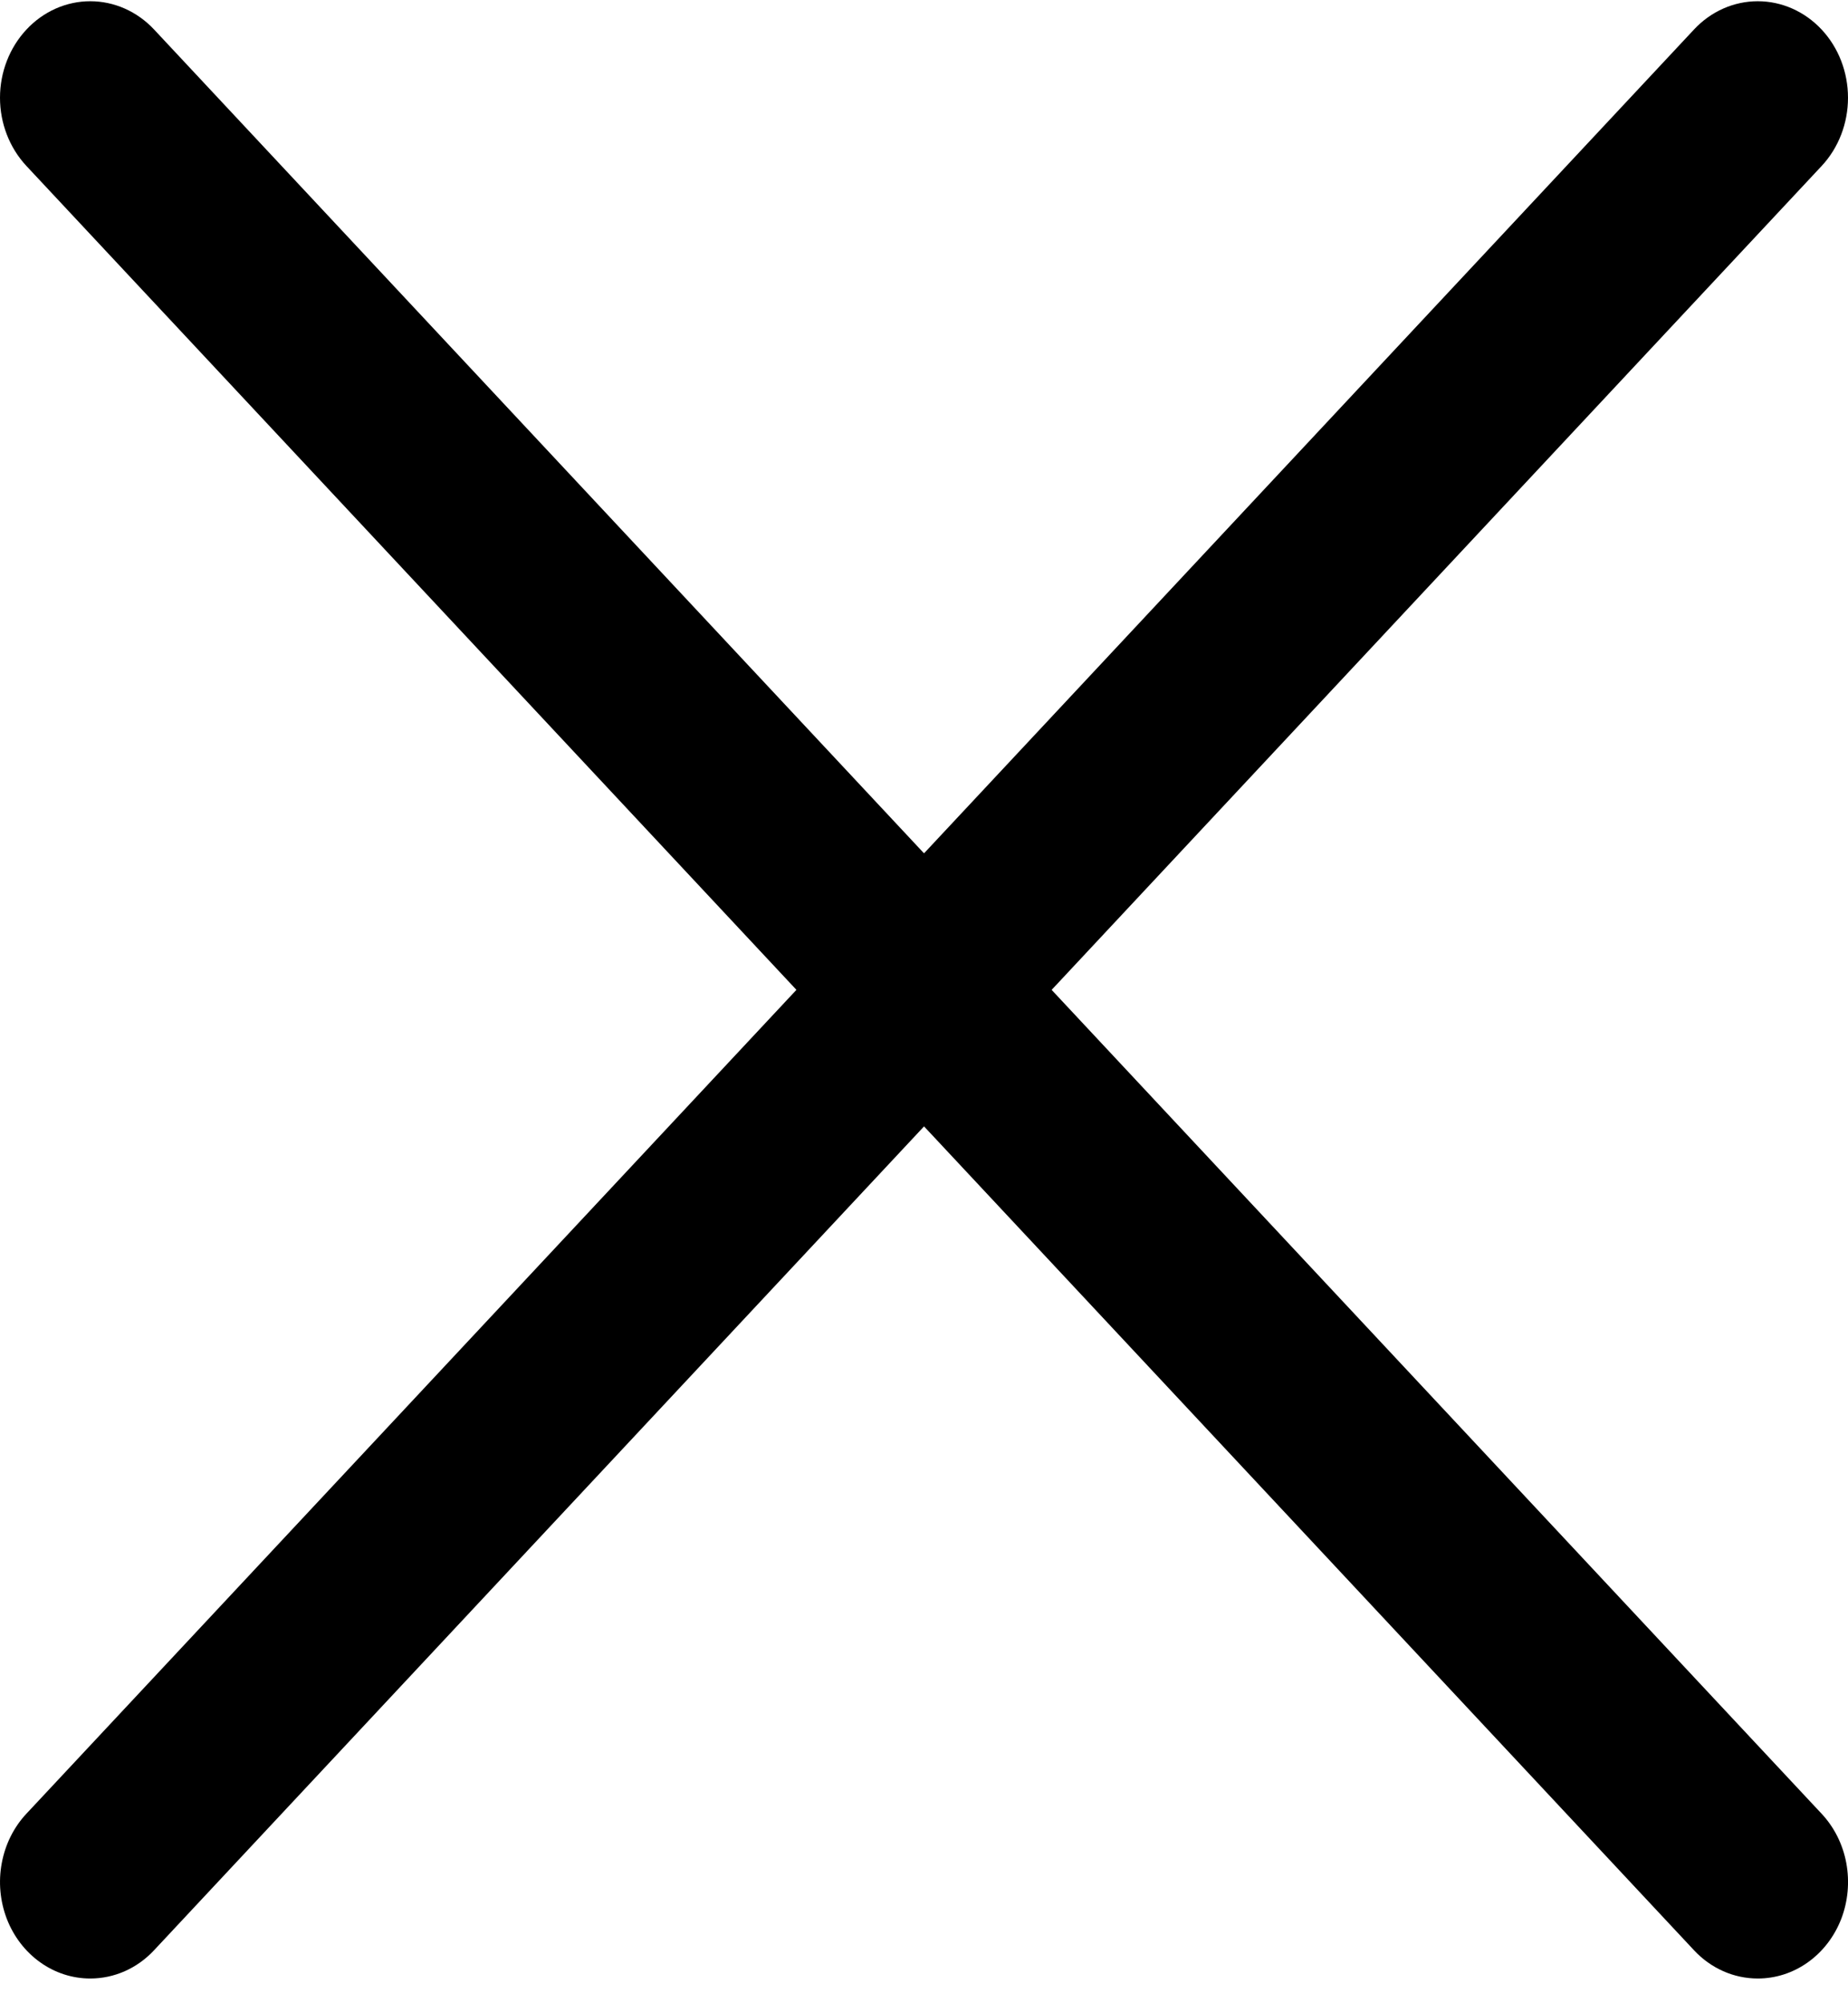
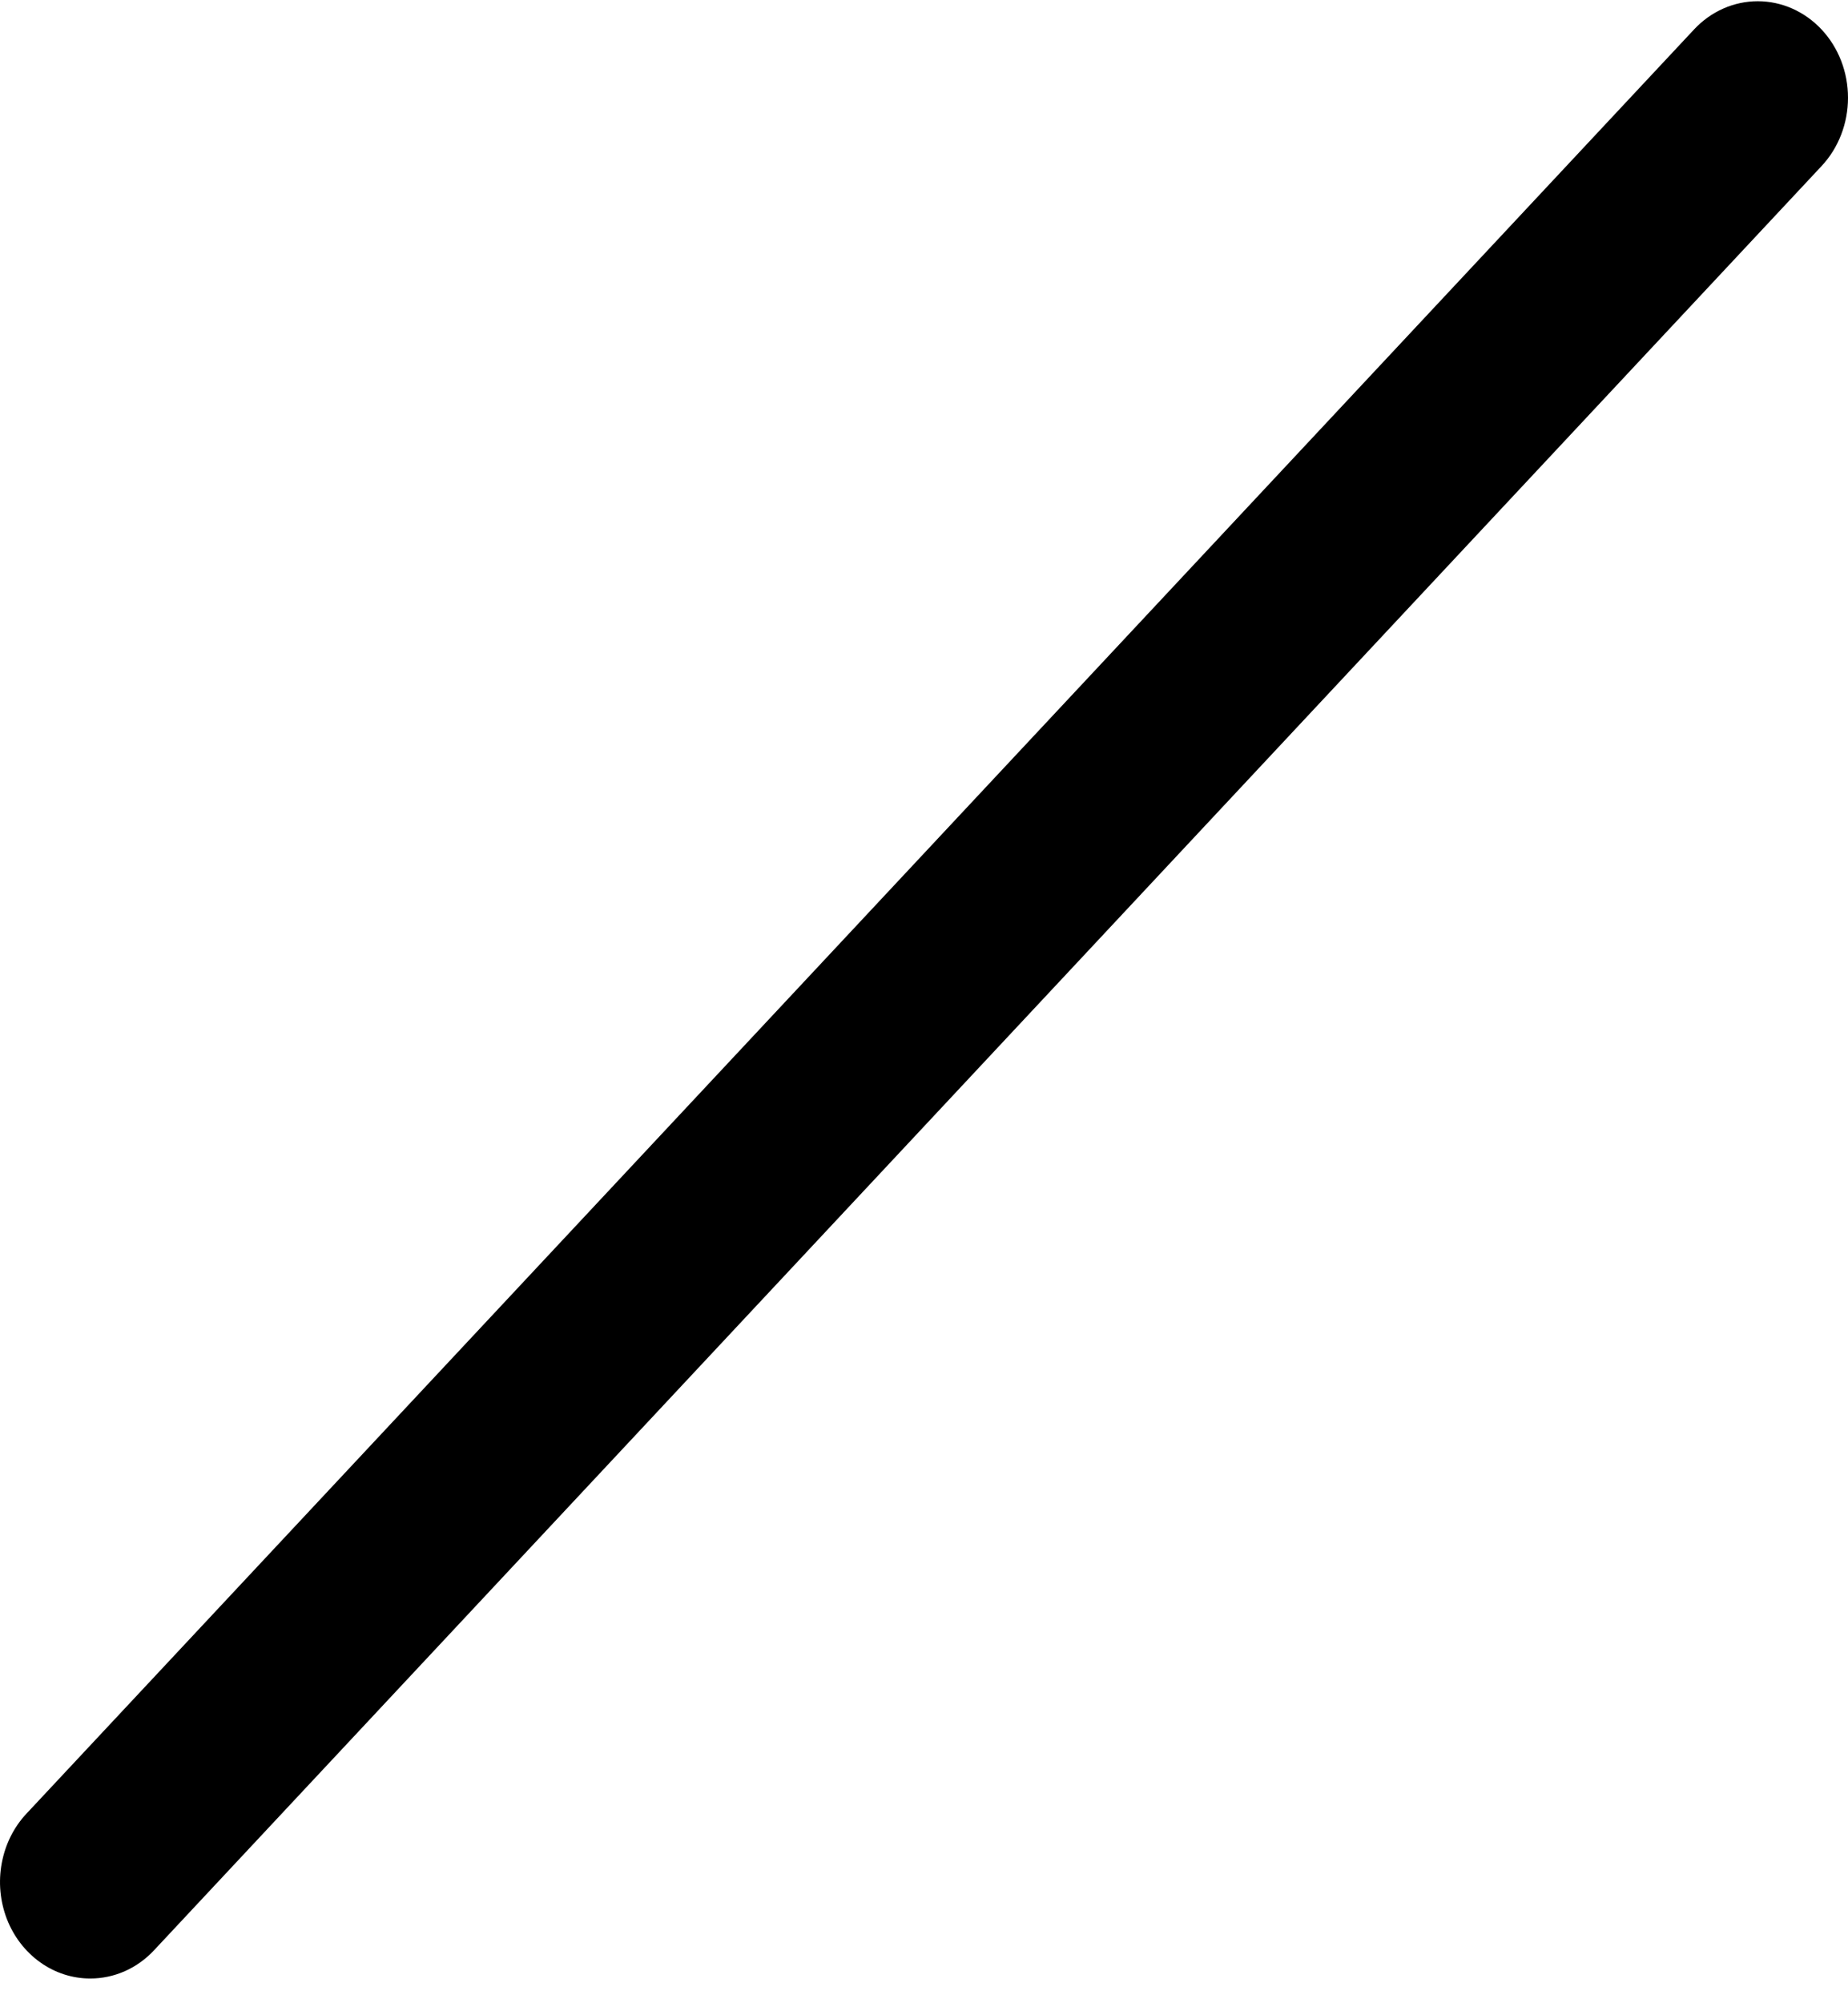
<svg xmlns="http://www.w3.org/2000/svg" width="24" height="26" viewBox="0 0 24 26" fill="none">
  <path d="M1.172 25.679C0.94 25.679 0.714 25.606 0.521 25.468C0.328 25.33 0.178 25.135 0.089 24.906C0.001 24.677 -0.023 24.425 0.023 24.181C0.068 23.938 0.179 23.715 0.343 23.54L22 0.383C22.219 0.148 22.517 0.016 22.828 0.016C23.139 0.016 23.437 0.148 23.657 0.383C23.877 0.618 24 0.936 24 1.269C24 1.601 23.877 1.92 23.657 2.155L2.001 25.312C1.892 25.429 1.763 25.521 1.621 25.584C1.478 25.647 1.326 25.679 1.172 25.679Z" fill="black" />
-   <path d="M22.829 25.679C22.675 25.679 22.522 25.647 22.38 25.584C22.238 25.521 22.109 25.429 22 25.312L0.344 2.155C0.124 1.92 0 1.601 0 1.269C0 0.936 0.124 0.618 0.344 0.383C0.563 0.148 0.862 0.016 1.172 0.016C1.483 0.016 1.781 0.148 2.001 0.383L23.657 23.54C23.821 23.715 23.933 23.938 23.978 24.181C24.023 24.425 24 24.677 23.912 24.906C23.823 25.135 23.673 25.33 23.48 25.468C23.287 25.606 23.061 25.679 22.829 25.679Z" fill="black" />
</svg>